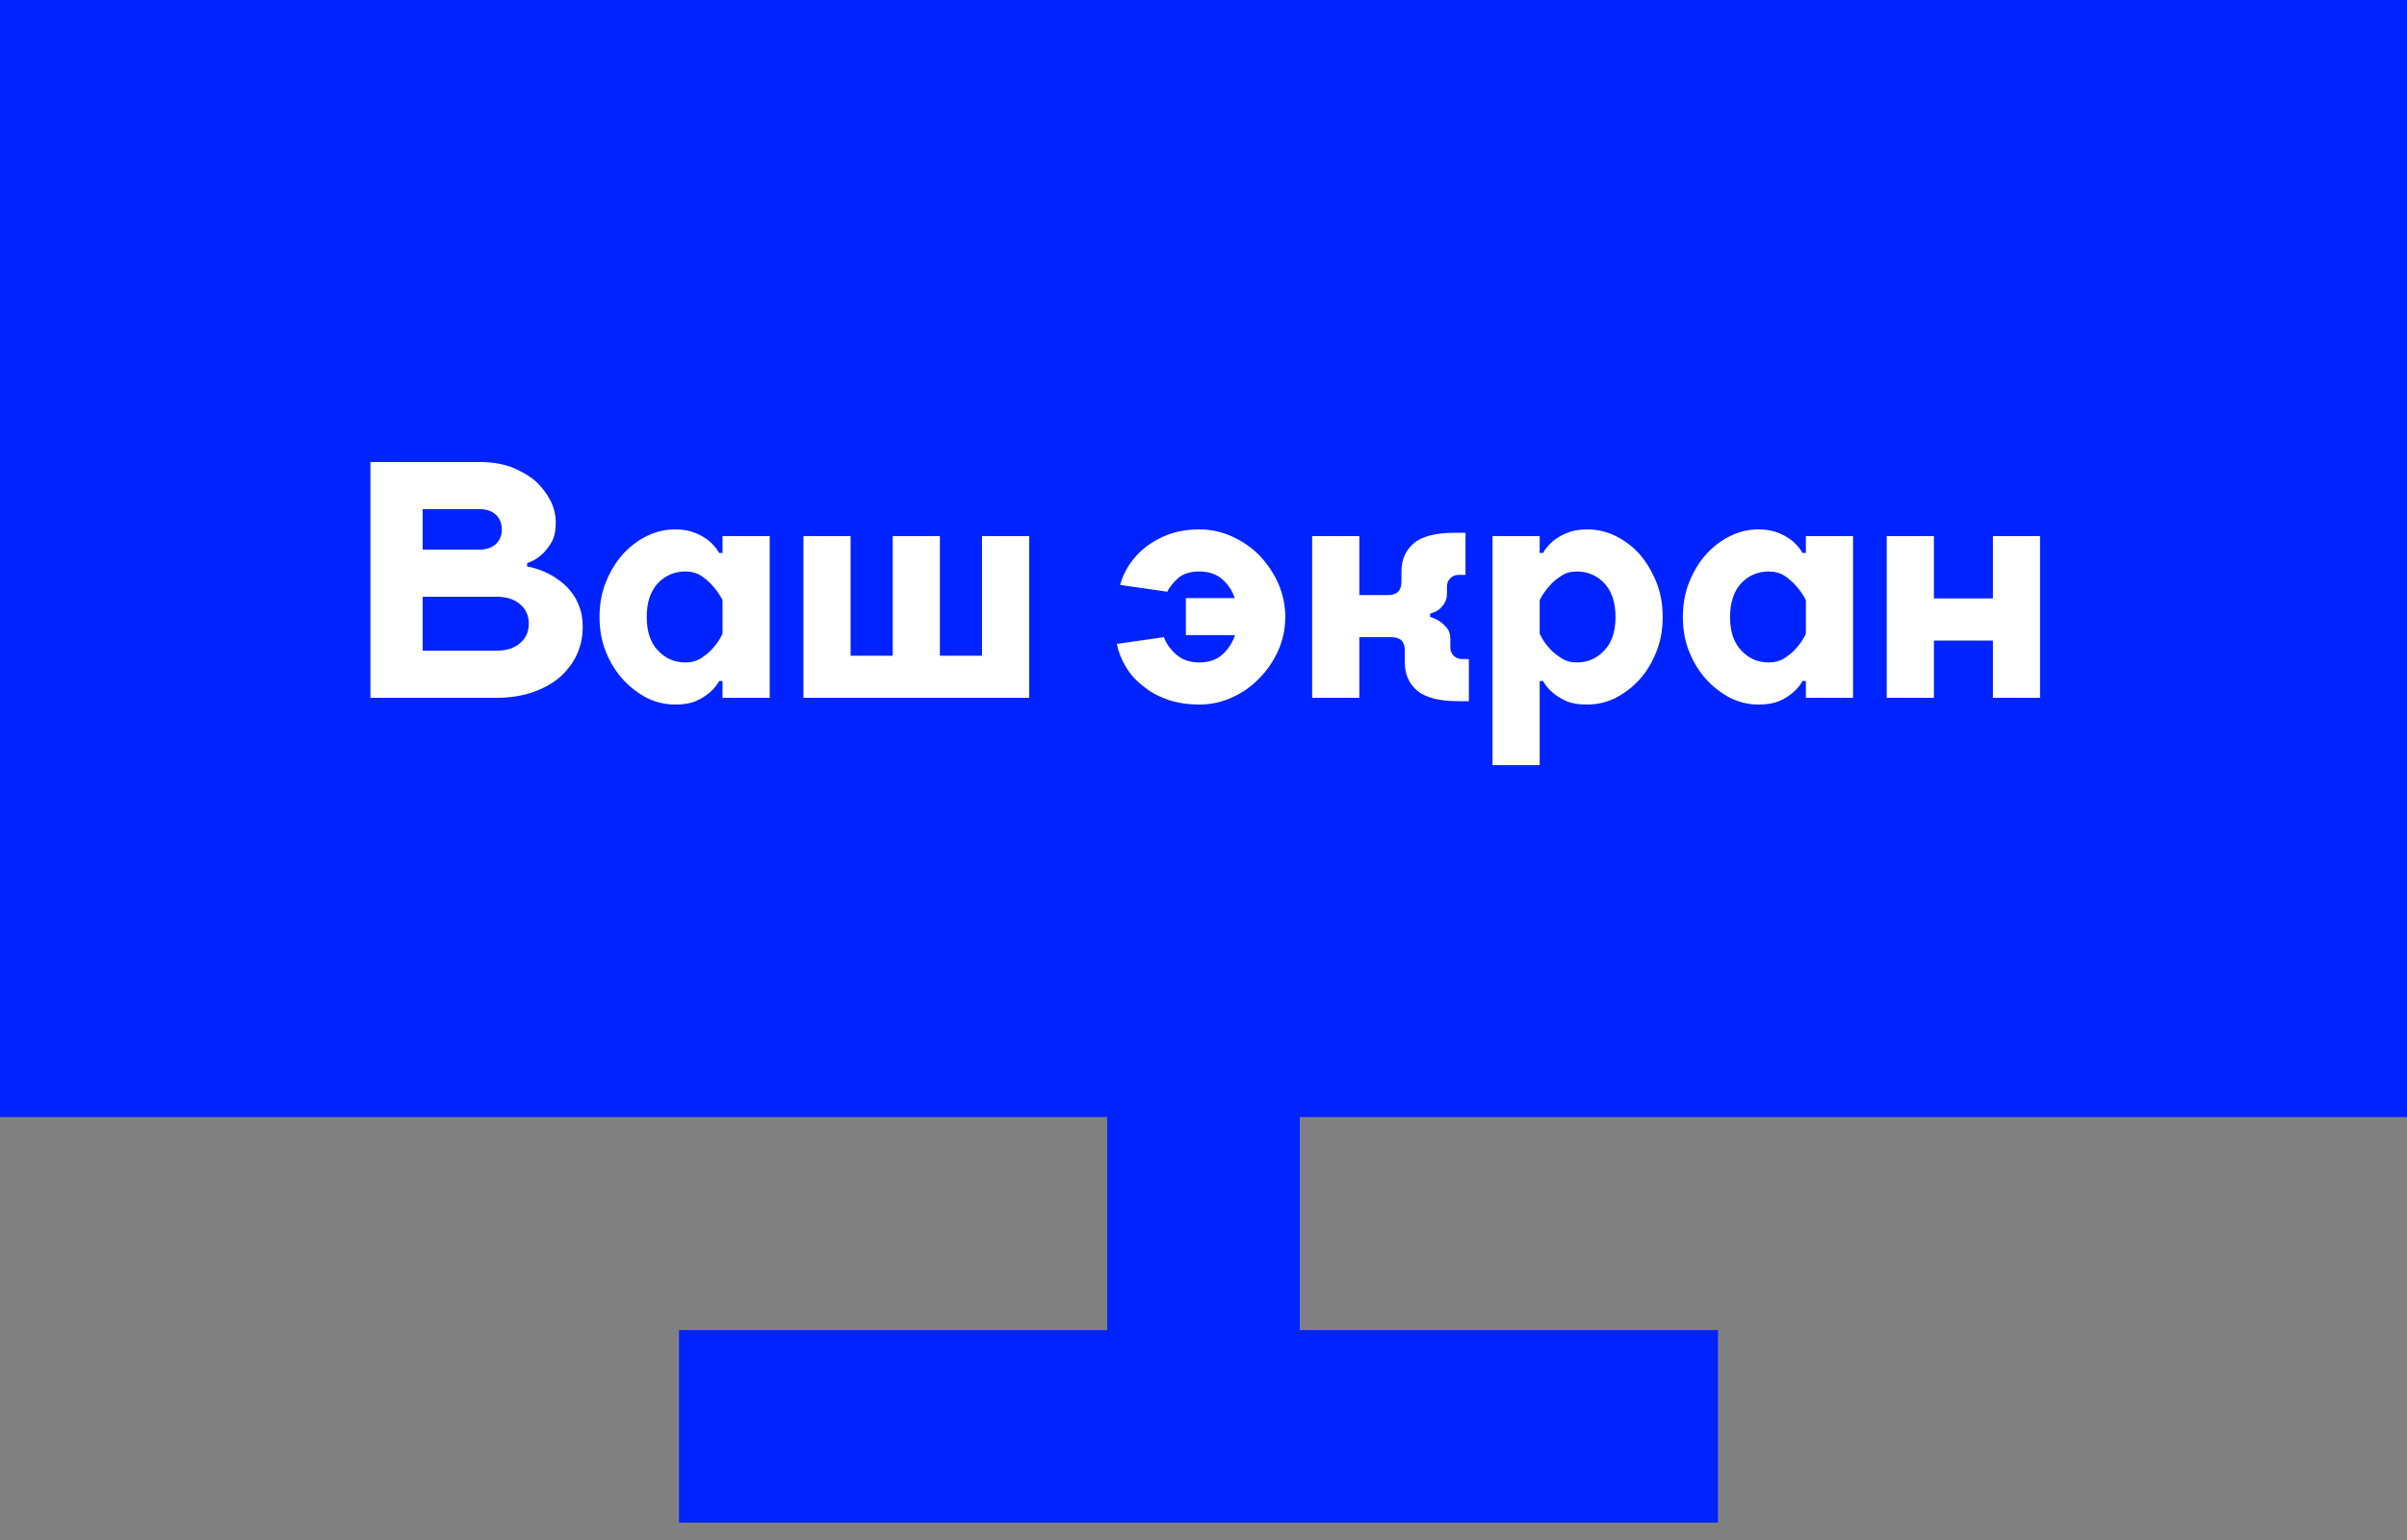
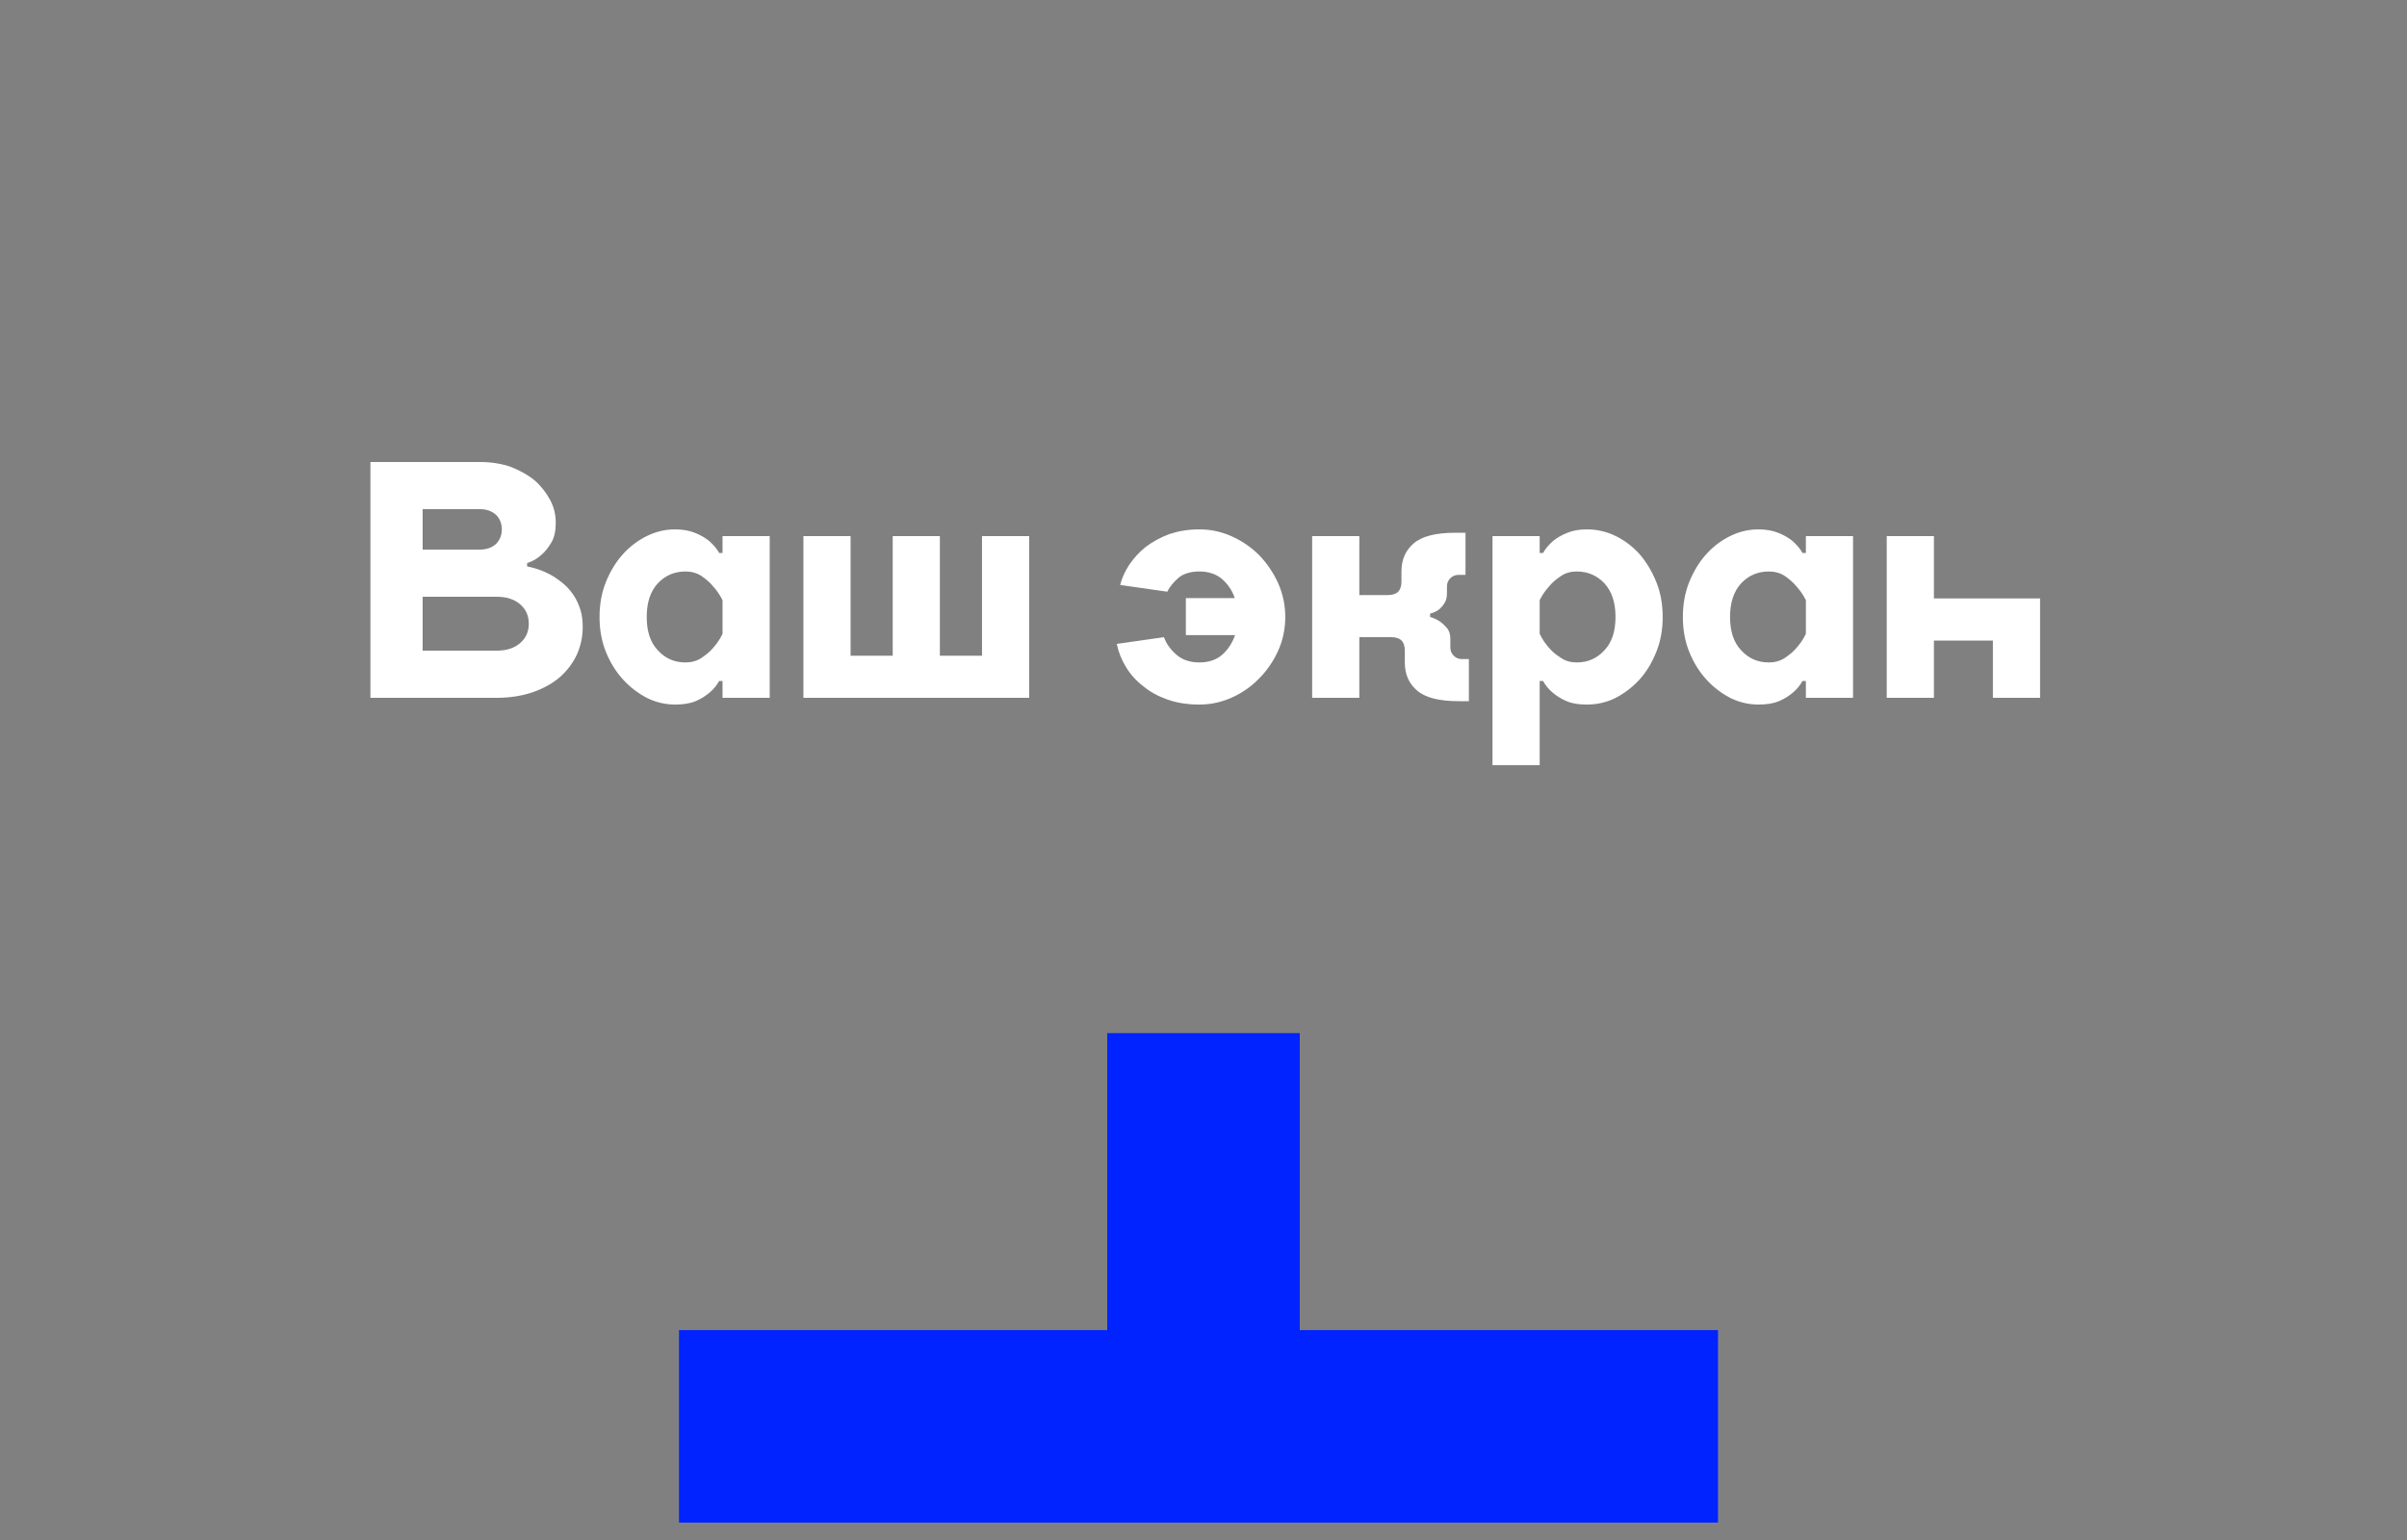
<svg xmlns="http://www.w3.org/2000/svg" width="100" height="64" viewBox="0 0 100 64" fill="none">
  <rect x="0" y="0" width="100" height="64" fill="#808080" stroke="none" />
-   <path d="M100 46.422L0 46.422L1.88162e-06 -4.93731e-05L100 -3.05176e-05L100 46.422Z" fill="#0023FF" />
-   <path d="M17.559 21.16H19.939C20.219 21.16 20.443 21.244 20.611 21.398C20.765 21.552 20.849 21.762 20.849 22C20.849 22.238 20.765 22.448 20.611 22.602C20.443 22.756 20.219 22.84 19.939 22.84H17.559V21.16ZM20.639 27.04H17.559V24.8H20.639C21.059 24.8 21.381 24.912 21.619 25.122C21.857 25.332 21.969 25.598 21.969 25.92C21.969 26.242 21.857 26.508 21.619 26.718C21.381 26.928 21.059 27.04 20.639 27.04ZM19.939 19.2H15.389V29H20.639C21.199 29 21.703 28.916 22.151 28.762C22.585 28.608 22.963 28.398 23.271 28.132C23.565 27.866 23.803 27.558 23.971 27.194C24.125 26.844 24.209 26.466 24.209 26.06C24.209 25.794 24.181 25.542 24.111 25.332C24.041 25.122 23.957 24.926 23.845 24.758C23.733 24.59 23.607 24.436 23.467 24.31C23.327 24.184 23.187 24.086 23.047 23.988C22.711 23.778 22.333 23.624 21.899 23.54V23.4C22.123 23.33 22.319 23.218 22.487 23.064C22.641 22.938 22.781 22.756 22.907 22.546C23.033 22.336 23.089 22.056 23.089 21.72C23.089 21.398 23.019 21.09 22.865 20.796C22.711 20.502 22.501 20.222 22.235 19.984C21.955 19.746 21.619 19.564 21.241 19.41C20.849 19.27 20.415 19.2 19.939 19.2ZM30.018 24.94V26.34C29.906 26.578 29.766 26.774 29.612 26.942C29.486 27.096 29.318 27.222 29.136 27.348C28.94 27.474 28.716 27.53 28.478 27.53C28.016 27.53 27.638 27.362 27.33 27.026C27.022 26.704 26.868 26.242 26.868 25.64C26.868 25.038 27.022 24.576 27.33 24.24C27.638 23.918 28.016 23.75 28.478 23.75C28.716 23.75 28.94 23.806 29.136 23.932C29.318 24.058 29.486 24.198 29.612 24.352C29.766 24.52 29.906 24.716 30.018 24.94ZM24.908 25.64C24.908 26.158 24.992 26.648 25.174 27.096C25.356 27.544 25.594 27.922 25.888 28.244C26.182 28.566 26.518 28.818 26.896 29.014C27.274 29.196 27.652 29.28 28.058 29.28C28.38 29.28 28.66 29.238 28.898 29.14C29.136 29.042 29.318 28.916 29.472 28.79C29.64 28.65 29.78 28.482 29.878 28.3H30.018V29H31.978V22.28H30.018V22.98H29.878C29.78 22.798 29.64 22.644 29.472 22.49C29.318 22.364 29.136 22.252 28.898 22.154C28.66 22.056 28.38 22 28.058 22C27.652 22 27.274 22.084 26.896 22.266C26.518 22.448 26.182 22.7 25.888 23.022C25.594 23.344 25.356 23.736 25.174 24.184C24.992 24.632 24.908 25.122 24.908 25.64ZM39.048 27.25V22.28H37.088V27.25H35.338V22.28H33.378V29H42.758V22.28H40.798V27.25H39.048ZM49.267 24.856V26.396H51.311C51.199 26.718 51.017 26.998 50.779 27.208C50.541 27.418 50.219 27.53 49.827 27.53C49.435 27.53 49.113 27.418 48.875 27.208C48.637 26.998 48.455 26.76 48.357 26.48L46.397 26.76C46.467 27.096 46.593 27.418 46.775 27.712C46.957 28.02 47.195 28.286 47.489 28.51C47.769 28.748 48.105 28.93 48.497 29.07C48.889 29.21 49.337 29.28 49.827 29.28C50.303 29.28 50.751 29.182 51.185 28.986C51.619 28.79 51.997 28.524 52.319 28.188C52.641 27.866 52.907 27.474 53.103 27.04C53.299 26.606 53.397 26.13 53.397 25.64C53.397 25.15 53.299 24.688 53.103 24.24C52.907 23.806 52.641 23.414 52.319 23.078C51.997 22.756 51.619 22.49 51.185 22.294C50.751 22.098 50.303 22 49.827 22C49.365 22 48.959 22.07 48.581 22.196C48.203 22.336 47.881 22.518 47.601 22.728C47.321 22.952 47.097 23.204 46.915 23.47C46.733 23.75 46.607 24.03 46.537 24.31L48.497 24.59C48.595 24.38 48.763 24.184 48.973 24.002C49.183 23.834 49.477 23.75 49.827 23.75C50.219 23.75 50.541 23.862 50.779 24.072C51.017 24.282 51.199 24.548 51.297 24.856H49.267ZM59.414 25.64V25.5C59.541 25.472 59.666 25.416 59.764 25.346C59.849 25.276 59.932 25.192 60.002 25.08C60.072 24.982 60.114 24.842 60.114 24.66V24.38C60.114 24.24 60.157 24.128 60.255 24.03C60.352 23.932 60.465 23.89 60.605 23.89H60.885V22.14H60.465C59.666 22.14 59.093 22.28 58.742 22.574C58.392 22.868 58.224 23.26 58.224 23.75V24.17C58.224 24.548 58.042 24.73 57.664 24.73H56.474V22.28H54.514V29H56.474V26.48H57.804C58.182 26.48 58.364 26.662 58.364 27.04V27.53C58.364 28.02 58.532 28.412 58.883 28.706C59.233 29 59.806 29.14 60.605 29.14H61.025V27.39H60.745C60.605 27.39 60.492 27.348 60.395 27.25C60.297 27.152 60.255 27.04 60.255 26.9V26.55C60.255 26.368 60.212 26.228 60.129 26.116C60.031 26.004 59.932 25.906 59.834 25.836C59.709 25.752 59.569 25.682 59.414 25.64ZM63.967 26.34V24.94C64.079 24.716 64.219 24.52 64.373 24.352C64.499 24.198 64.667 24.058 64.863 23.932C65.045 23.806 65.269 23.75 65.507 23.75C65.969 23.75 66.347 23.918 66.655 24.24C66.963 24.576 67.117 25.038 67.117 25.64C67.117 26.242 66.963 26.704 66.655 27.026C66.347 27.362 65.969 27.53 65.507 27.53C65.269 27.53 65.045 27.474 64.863 27.348C64.667 27.222 64.499 27.096 64.373 26.942C64.219 26.774 64.079 26.578 63.967 26.34ZM69.077 25.64C69.077 25.122 68.993 24.632 68.811 24.184C68.629 23.736 68.391 23.344 68.111 23.022C67.817 22.7 67.481 22.448 67.103 22.266C66.725 22.084 66.333 22 65.927 22C65.591 22 65.311 22.056 65.087 22.154C64.849 22.252 64.667 22.364 64.513 22.49C64.345 22.644 64.205 22.798 64.107 22.98H63.967V22.28H62.007V31.8H63.967V28.3H64.107C64.205 28.482 64.345 28.65 64.513 28.79C64.667 28.916 64.849 29.042 65.087 29.14C65.311 29.238 65.591 29.28 65.927 29.28C66.333 29.28 66.725 29.196 67.103 29.014C67.481 28.818 67.817 28.566 68.111 28.244C68.405 27.922 68.629 27.544 68.811 27.096C68.993 26.648 69.077 26.158 69.077 25.64ZM75.026 24.94V26.34C74.914 26.578 74.774 26.774 74.62 26.942C74.494 27.096 74.326 27.222 74.144 27.348C73.948 27.474 73.724 27.53 73.486 27.53C73.024 27.53 72.646 27.362 72.338 27.026C72.03 26.704 71.876 26.242 71.876 25.64C71.876 25.038 72.03 24.576 72.338 24.24C72.646 23.918 73.024 23.75 73.486 23.75C73.724 23.75 73.948 23.806 74.144 23.932C74.326 24.058 74.494 24.198 74.62 24.352C74.774 24.52 74.914 24.716 75.026 24.94ZM69.916 25.64C69.916 26.158 70 26.648 70.182 27.096C70.364 27.544 70.602 27.922 70.896 28.244C71.19 28.566 71.526 28.818 71.904 29.014C72.282 29.196 72.66 29.28 73.066 29.28C73.388 29.28 73.668 29.238 73.906 29.14C74.144 29.042 74.326 28.916 74.48 28.79C74.648 28.65 74.788 28.482 74.886 28.3H75.026V29H76.986V22.28H75.026V22.98H74.886C74.788 22.798 74.648 22.644 74.48 22.49C74.326 22.364 74.144 22.252 73.906 22.154C73.668 22.056 73.388 22 73.066 22C72.66 22 72.282 22.084 71.904 22.266C71.526 22.448 71.19 22.7 70.896 23.022C70.602 23.344 70.364 23.736 70.182 24.184C70 24.632 69.916 25.122 69.916 25.64ZM78.385 22.28V29H80.346V26.62H82.796V29H84.755V22.28H82.796V24.87H80.346V22.28H78.385Z" fill="white" />
+   <path d="M17.559 21.16H19.939C20.219 21.16 20.443 21.244 20.611 21.398C20.765 21.552 20.849 21.762 20.849 22C20.849 22.238 20.765 22.448 20.611 22.602C20.443 22.756 20.219 22.84 19.939 22.84H17.559V21.16ZM20.639 27.04H17.559V24.8H20.639C21.059 24.8 21.381 24.912 21.619 25.122C21.857 25.332 21.969 25.598 21.969 25.92C21.969 26.242 21.857 26.508 21.619 26.718C21.381 26.928 21.059 27.04 20.639 27.04ZM19.939 19.2H15.389V29H20.639C21.199 29 21.703 28.916 22.151 28.762C22.585 28.608 22.963 28.398 23.271 28.132C23.565 27.866 23.803 27.558 23.971 27.194C24.125 26.844 24.209 26.466 24.209 26.06C24.209 25.794 24.181 25.542 24.111 25.332C24.041 25.122 23.957 24.926 23.845 24.758C23.733 24.59 23.607 24.436 23.467 24.31C23.327 24.184 23.187 24.086 23.047 23.988C22.711 23.778 22.333 23.624 21.899 23.54V23.4C22.123 23.33 22.319 23.218 22.487 23.064C22.641 22.938 22.781 22.756 22.907 22.546C23.033 22.336 23.089 22.056 23.089 21.72C23.089 21.398 23.019 21.09 22.865 20.796C22.711 20.502 22.501 20.222 22.235 19.984C21.955 19.746 21.619 19.564 21.241 19.41C20.849 19.27 20.415 19.2 19.939 19.2ZM30.018 24.94V26.34C29.906 26.578 29.766 26.774 29.612 26.942C29.486 27.096 29.318 27.222 29.136 27.348C28.94 27.474 28.716 27.53 28.478 27.53C28.016 27.53 27.638 27.362 27.33 27.026C27.022 26.704 26.868 26.242 26.868 25.64C26.868 25.038 27.022 24.576 27.33 24.24C27.638 23.918 28.016 23.75 28.478 23.75C28.716 23.75 28.94 23.806 29.136 23.932C29.318 24.058 29.486 24.198 29.612 24.352C29.766 24.52 29.906 24.716 30.018 24.94ZM24.908 25.64C24.908 26.158 24.992 26.648 25.174 27.096C25.356 27.544 25.594 27.922 25.888 28.244C26.182 28.566 26.518 28.818 26.896 29.014C27.274 29.196 27.652 29.28 28.058 29.28C28.38 29.28 28.66 29.238 28.898 29.14C29.136 29.042 29.318 28.916 29.472 28.79C29.64 28.65 29.78 28.482 29.878 28.3H30.018V29H31.978V22.28H30.018V22.98H29.878C29.78 22.798 29.64 22.644 29.472 22.49C29.318 22.364 29.136 22.252 28.898 22.154C28.66 22.056 28.38 22 28.058 22C27.652 22 27.274 22.084 26.896 22.266C26.518 22.448 26.182 22.7 25.888 23.022C25.594 23.344 25.356 23.736 25.174 24.184C24.992 24.632 24.908 25.122 24.908 25.64ZM39.048 27.25V22.28H37.088V27.25H35.338V22.28H33.378V29H42.758V22.28H40.798V27.25H39.048ZM49.267 24.856V26.396H51.311C51.199 26.718 51.017 26.998 50.779 27.208C50.541 27.418 50.219 27.53 49.827 27.53C49.435 27.53 49.113 27.418 48.875 27.208C48.637 26.998 48.455 26.76 48.357 26.48L46.397 26.76C46.467 27.096 46.593 27.418 46.775 27.712C46.957 28.02 47.195 28.286 47.489 28.51C47.769 28.748 48.105 28.93 48.497 29.07C48.889 29.21 49.337 29.28 49.827 29.28C50.303 29.28 50.751 29.182 51.185 28.986C51.619 28.79 51.997 28.524 52.319 28.188C52.641 27.866 52.907 27.474 53.103 27.04C53.299 26.606 53.397 26.13 53.397 25.64C53.397 25.15 53.299 24.688 53.103 24.24C52.907 23.806 52.641 23.414 52.319 23.078C51.997 22.756 51.619 22.49 51.185 22.294C50.751 22.098 50.303 22 49.827 22C49.365 22 48.959 22.07 48.581 22.196C48.203 22.336 47.881 22.518 47.601 22.728C47.321 22.952 47.097 23.204 46.915 23.47C46.733 23.75 46.607 24.03 46.537 24.31L48.497 24.59C48.595 24.38 48.763 24.184 48.973 24.002C49.183 23.834 49.477 23.75 49.827 23.75C50.219 23.75 50.541 23.862 50.779 24.072C51.017 24.282 51.199 24.548 51.297 24.856H49.267ZM59.414 25.64V25.5C59.541 25.472 59.666 25.416 59.764 25.346C59.849 25.276 59.932 25.192 60.002 25.08C60.072 24.982 60.114 24.842 60.114 24.66V24.38C60.114 24.24 60.157 24.128 60.255 24.03C60.352 23.932 60.465 23.89 60.605 23.89H60.885V22.14H60.465C59.666 22.14 59.093 22.28 58.742 22.574C58.392 22.868 58.224 23.26 58.224 23.75V24.17C58.224 24.548 58.042 24.73 57.664 24.73H56.474V22.28H54.514V29H56.474V26.48H57.804C58.182 26.48 58.364 26.662 58.364 27.04V27.53C58.364 28.02 58.532 28.412 58.883 28.706C59.233 29 59.806 29.14 60.605 29.14H61.025V27.39H60.745C60.605 27.39 60.492 27.348 60.395 27.25C60.297 27.152 60.255 27.04 60.255 26.9V26.55C60.255 26.368 60.212 26.228 60.129 26.116C60.031 26.004 59.932 25.906 59.834 25.836C59.709 25.752 59.569 25.682 59.414 25.64ZM63.967 26.34V24.94C64.079 24.716 64.219 24.52 64.373 24.352C64.499 24.198 64.667 24.058 64.863 23.932C65.045 23.806 65.269 23.75 65.507 23.75C65.969 23.75 66.347 23.918 66.655 24.24C66.963 24.576 67.117 25.038 67.117 25.64C67.117 26.242 66.963 26.704 66.655 27.026C66.347 27.362 65.969 27.53 65.507 27.53C65.269 27.53 65.045 27.474 64.863 27.348C64.667 27.222 64.499 27.096 64.373 26.942C64.219 26.774 64.079 26.578 63.967 26.34ZM69.077 25.64C69.077 25.122 68.993 24.632 68.811 24.184C68.629 23.736 68.391 23.344 68.111 23.022C67.817 22.7 67.481 22.448 67.103 22.266C66.725 22.084 66.333 22 65.927 22C65.591 22 65.311 22.056 65.087 22.154C64.849 22.252 64.667 22.364 64.513 22.49C64.345 22.644 64.205 22.798 64.107 22.98H63.967V22.28H62.007V31.8H63.967V28.3H64.107C64.205 28.482 64.345 28.65 64.513 28.79C64.667 28.916 64.849 29.042 65.087 29.14C65.311 29.238 65.591 29.28 65.927 29.28C66.333 29.28 66.725 29.196 67.103 29.014C67.481 28.818 67.817 28.566 68.111 28.244C68.405 27.922 68.629 27.544 68.811 27.096C68.993 26.648 69.077 26.158 69.077 25.64ZM75.026 24.94V26.34C74.914 26.578 74.774 26.774 74.62 26.942C74.494 27.096 74.326 27.222 74.144 27.348C73.948 27.474 73.724 27.53 73.486 27.53C73.024 27.53 72.646 27.362 72.338 27.026C72.03 26.704 71.876 26.242 71.876 25.64C71.876 25.038 72.03 24.576 72.338 24.24C72.646 23.918 73.024 23.75 73.486 23.75C73.724 23.75 73.948 23.806 74.144 23.932C74.326 24.058 74.494 24.198 74.62 24.352C74.774 24.52 74.914 24.716 75.026 24.94ZM69.916 25.64C69.916 26.158 70 26.648 70.182 27.096C70.364 27.544 70.602 27.922 70.896 28.244C71.19 28.566 71.526 28.818 71.904 29.014C72.282 29.196 72.66 29.28 73.066 29.28C73.388 29.28 73.668 29.238 73.906 29.14C74.144 29.042 74.326 28.916 74.48 28.79C74.648 28.65 74.788 28.482 74.886 28.3H75.026V29H76.986V22.28H75.026V22.98H74.886C74.788 22.798 74.648 22.644 74.48 22.49C74.326 22.364 74.144 22.252 73.906 22.154C73.668 22.056 73.388 22 73.066 22C72.66 22 72.282 22.084 71.904 22.266C71.526 22.448 71.19 22.7 70.896 23.022C70.602 23.344 70.364 23.736 70.182 24.184C70 24.632 69.916 25.122 69.916 25.64ZM78.385 22.28V29H80.346V26.62H82.796V29H84.755V22.28V24.87H80.346V22.28H78.385Z" fill="white" />
  <path d="M50 42.935V59.969" stroke="#0023FF" stroke-width="8" />
  <path d="M71.376 59.277L28.21 59.277" stroke="#0023FF" stroke-width="8" />
</svg>